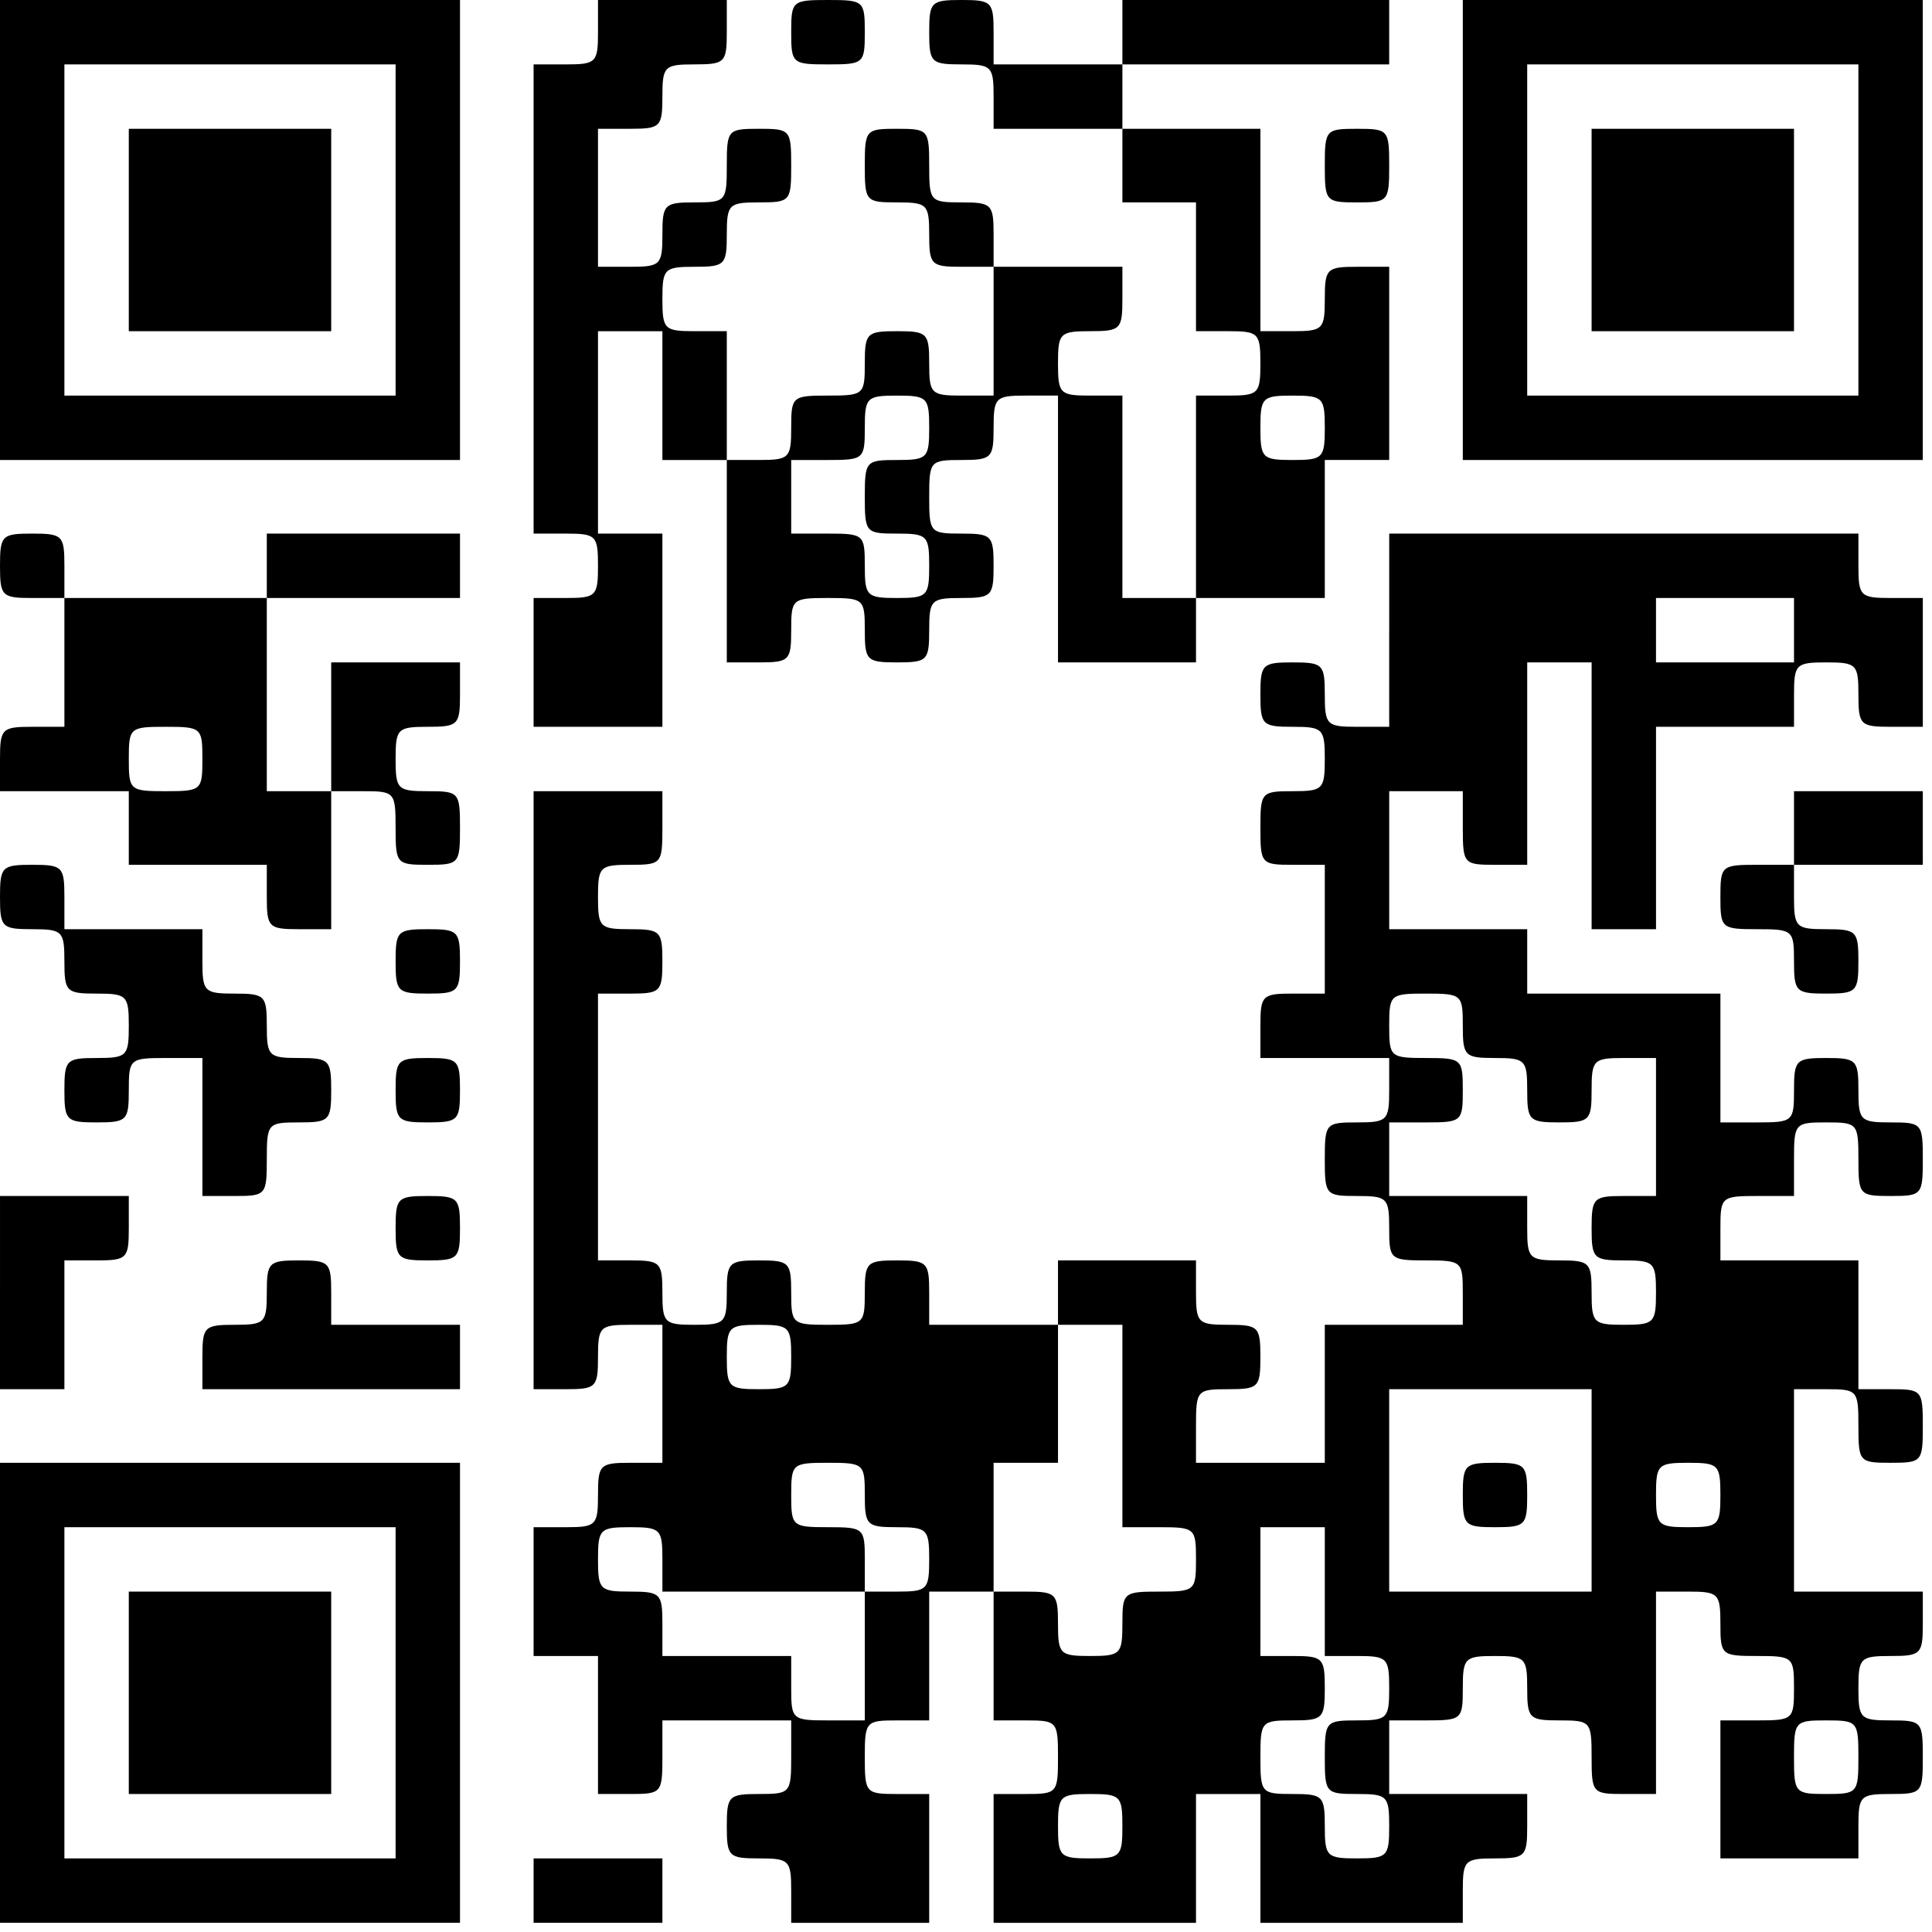
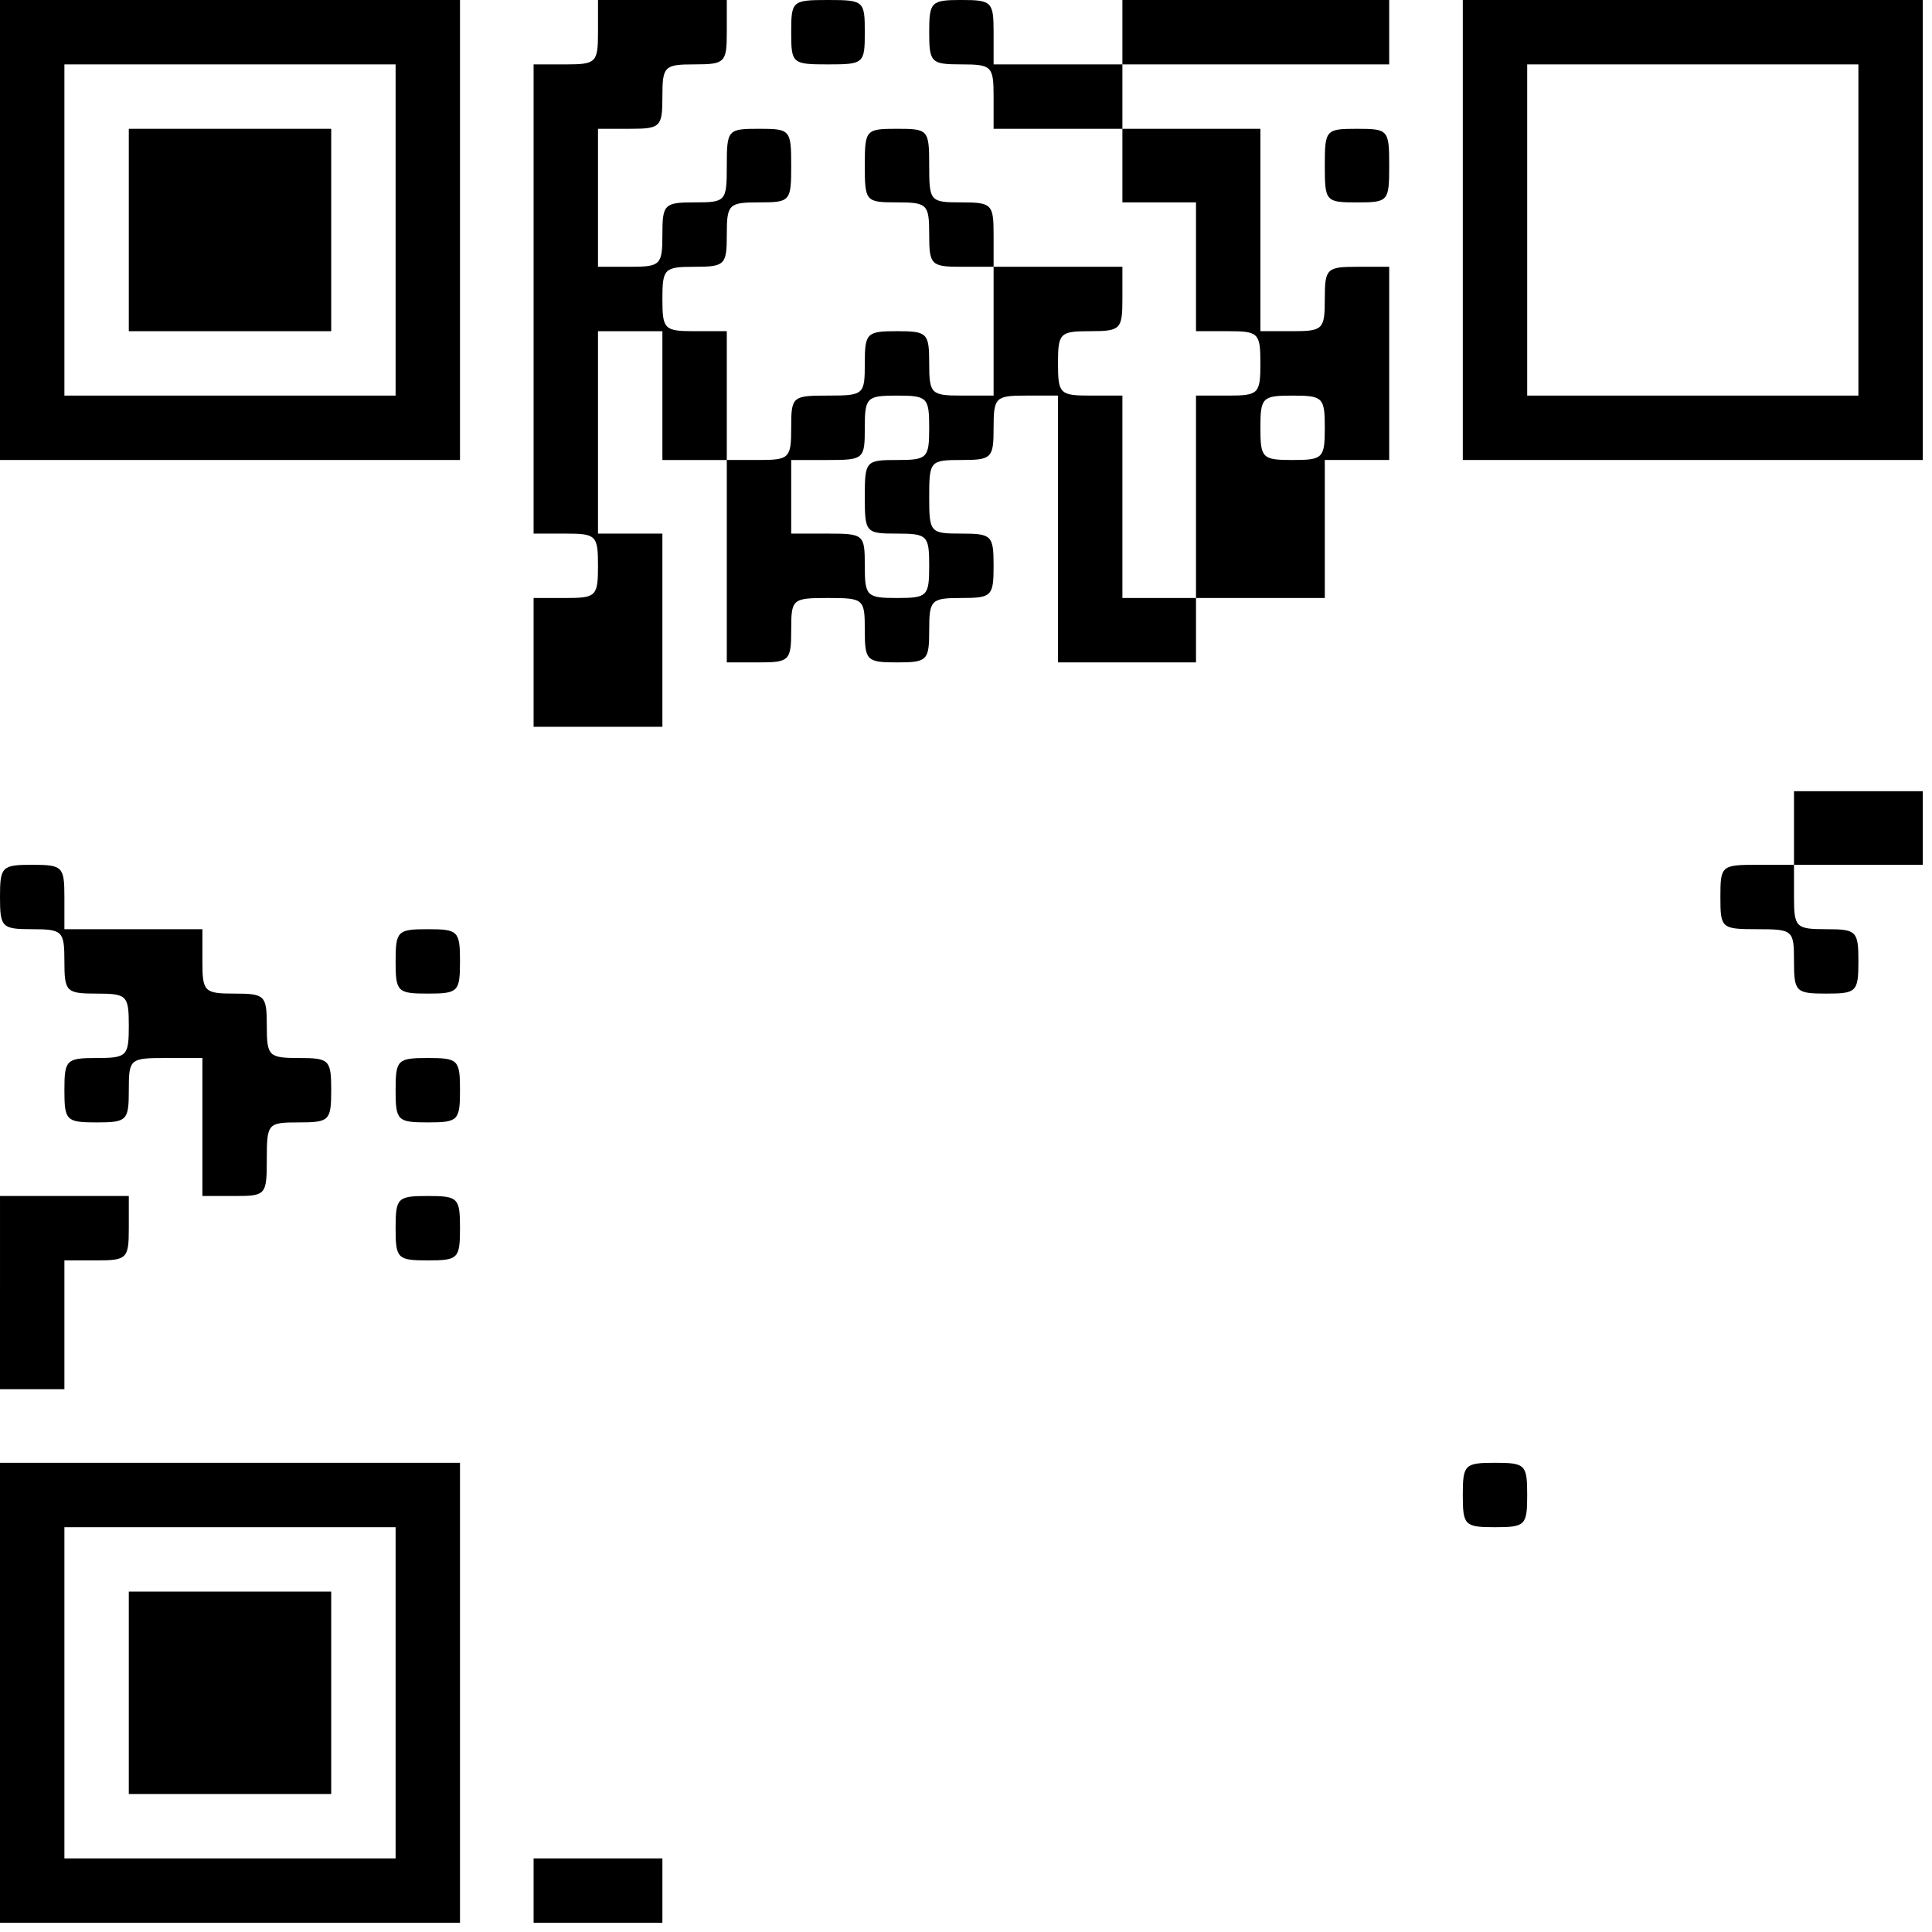
<svg xmlns="http://www.w3.org/2000/svg" version="1.0" width="210" height="210" viewBox="0 0 210 210" preserveAspectRatio="xMidYMid meet">
  <g transform="translate(0,210) scale(0.1,-0.1)" fill="#000000" stroke="none">
    <path d="M0 1850 l0 -250 250 0 250 0 0 250 0 250 -250 0 -250 0 0 -250z m430 0 l0 -180 -180 0 -180 0 0 180 0 180 180 0 180 0 0 -180z" />
-     <path d="M140 1850 l0 -110 110 0 110 0 0 110 0 110 -110 0 -110 0 0 -110z" />
+     <path d="M140 1850 l0 -110 110 0 110 0 0 110 0 110 -110 0 -110 0 0 -110" />
    <path d="M650 2065 c0 -33 -2 -35 -35 -35 l-35 0 0 -255 0 -255 35 0 c33 0 35 -2 35 -35 0 -33 -2 -35 -35 -35 l-35 0 0 -70 0 -70 70 0 70 0 0 105 0 105 -35 0 -35 0 0 110 0 110 35 0 35 0 0 -70 0 -70 35 0 35 0 0 -110 0 -110 35 0 c33 0 35 2 35 35 0 34 1 35 40 35 39 0 40 -1 40 -35 0 -33 2 -35 35 -35 33 0 35 2 35 35 0 33 2 35 35 35 33 0 35 2 35 35 0 33 -2 35 -35 35 -34 0 -35 1 -35 40 0 39 1 40 35 40 33 0 35 2 35 35 0 33 2 35 35 35 l35 0 0 -145 0 -145 75 0 75 0 0 35 0 35 70 0 70 0 0 75 0 75 35 0 35 0 0 105 0 105 -35 0 c-33 0 -35 -2 -35 -35 0 -33 -2 -35 -35 -35 l-35 0 0 110 0 110 -75 0 -75 0 0 35 0 35 145 0 145 0 0 35 0 35 -145 0 -145 0 0 -35 0 -35 -70 0 -70 0 0 35 c0 33 -2 35 -35 35 -33 0 -35 -2 -35 -35 0 -33 2 -35 35 -35 33 0 35 -2 35 -35 l0 -35 70 0 70 0 0 -40 0 -40 40 0 40 0 0 -70 0 -70 35 0 c33 0 35 -2 35 -35 0 -33 -2 -35 -35 -35 l-35 0 0 -110 0 -110 -40 0 -40 0 0 110 0 110 -35 0 c-33 0 -35 2 -35 35 0 33 2 35 35 35 33 0 35 2 35 35 l0 35 -70 0 -70 0 0 35 c0 33 -2 35 -35 35 -34 0 -35 1 -35 40 0 39 -1 40 -35 40 -34 0 -35 -1 -35 -40 0 -39 1 -40 35 -40 33 0 35 -2 35 -35 0 -33 2 -35 35 -35 l35 0 0 -70 0 -70 -35 0 c-33 0 -35 2 -35 35 0 33 -2 35 -35 35 -33 0 -35 -2 -35 -35 0 -34 -1 -35 -40 -35 -39 0 -40 -1 -40 -35 0 -33 -2 -35 -35 -35 l-35 0 0 70 0 70 -35 0 c-33 0 -35 2 -35 35 0 33 2 35 35 35 33 0 35 2 35 35 0 33 2 35 35 35 34 0 35 1 35 40 0 39 -1 40 -35 40 -34 0 -35 -1 -35 -40 0 -39 -1 -40 -35 -40 -33 0 -35 -2 -35 -35 0 -33 -2 -35 -35 -35 l-35 0 0 75 0 75 35 0 c33 0 35 2 35 35 0 33 2 35 35 35 33 0 35 2 35 35 l0 35 -70 0 -70 0 0 -35z m360 -430 c0 -33 -2 -35 -35 -35 -34 0 -35 -1 -35 -40 0 -39 1 -40 35 -40 33 0 35 -2 35 -35 0 -33 -2 -35 -35 -35 -33 0 -35 2 -35 35 0 34 -1 35 -40 35 l-40 0 0 40 0 40 40 0 c39 0 40 1 40 35 0 33 2 35 35 35 33 0 35 -2 35 -35z m430 0 c0 -33 -2 -35 -35 -35 -33 0 -35 2 -35 35 0 33 2 35 35 35 33 0 35 -2 35 -35z" />
    <path d="M860 2065 c0 -34 1 -35 40 -35 39 0 40 1 40 35 0 34 -1 35 -40 35 -39 0 -40 -1 -40 -35z" />
    <path d="M1590 1850 l0 -250 250 0 250 0 0 250 0 250 -250 0 -250 0 0 -250z m430 0 l0 -180 -180 0 -180 0 0 180 0 180 180 0 180 0 0 -180z" />
-     <path d="M1730 1850 l0 -110 110 0 110 0 0 110 0 110 -110 0 -110 0 0 -110z" />
    <path d="M1440 1920 c0 -39 1 -40 35 -40 34 0 35 1 35 40 0 39 -1 40 -35 40 -34 0 -35 -1 -35 -40z" />
-     <path d="M0 1485 c0 -33 2 -35 35 -35 l35 0 0 -70 0 -70 -35 0 c-33 0 -35 -2 -35 -35 l0 -35 70 0 70 0 0 -40 0 -40 75 0 75 0 0 -35 c0 -33 2 -35 35 -35 l35 0 0 75 0 75 35 0 c34 0 35 -1 35 -40 0 -39 1 -40 35 -40 34 0 35 1 35 40 0 39 -1 40 -35 40 -33 0 -35 2 -35 35 0 33 2 35 35 35 33 0 35 2 35 35 l0 35 -70 0 -70 0 0 -70 0 -70 -35 0 -35 0 0 105 0 105 105 0 105 0 0 35 0 35 -105 0 -105 0 0 -35 0 -35 -110 0 -110 0 0 35 c0 33 -2 35 -35 35 -33 0 -35 -2 -35 -35z m220 -210 c0 -34 -1 -35 -40 -35 -39 0 -40 1 -40 35 0 34 1 35 40 35 39 0 40 -1 40 -35z" />
-     <path d="M1510 1415 l0 -105 -35 0 c-33 0 -35 2 -35 35 0 33 -2 35 -35 35 -33 0 -35 -2 -35 -35 0 -33 2 -35 35 -35 33 0 35 -2 35 -35 0 -33 -2 -35 -35 -35 -34 0 -35 -1 -35 -40 0 -39 1 -40 35 -40 l35 0 0 -70 0 -70 -35 0 c-33 0 -35 -2 -35 -35 l0 -35 70 0 70 0 0 -35 c0 -33 -2 -35 -35 -35 -34 0 -35 -1 -35 -40 0 -39 1 -40 35 -40 33 0 35 -2 35 -35 0 -34 1 -35 40 -35 39 0 40 -1 40 -35 l0 -35 -75 0 -75 0 0 -75 0 -75 -70 0 -70 0 0 40 c0 39 1 40 35 40 33 0 35 2 35 35 0 33 -2 35 -35 35 -33 0 -35 2 -35 35 l0 35 -75 0 -75 0 0 -35 0 -35 -70 0 -70 0 0 35 c0 33 -2 35 -35 35 -33 0 -35 -2 -35 -35 0 -34 -1 -35 -40 -35 -39 0 -40 1 -40 35 0 33 -2 35 -35 35 -33 0 -35 -2 -35 -35 0 -33 -2 -35 -35 -35 -33 0 -35 2 -35 35 0 33 -2 35 -35 35 l-35 0 0 145 0 145 35 0 c33 0 35 2 35 35 0 33 -2 35 -35 35 -33 0 -35 2 -35 35 0 33 2 35 35 35 34 0 35 1 35 40 l0 40 -70 0 -70 0 0 -325 0 -325 35 0 c33 0 35 2 35 35 0 33 2 35 35 35 l35 0 0 -75 0 -75 -35 0 c-33 0 -35 -2 -35 -35 0 -33 -2 -35 -35 -35 l-35 0 0 -70 0 -70 35 0 35 0 0 -75 0 -75 35 0 c34 0 35 1 35 40 l0 40 70 0 70 0 0 -40 c0 -39 -1 -40 -35 -40 -33 0 -35 -2 -35 -35 0 -33 2 -35 35 -35 33 0 35 -2 35 -35 l0 -35 75 0 75 0 0 70 0 70 -35 0 c-34 0 -35 1 -35 40 0 39 1 40 35 40 l35 0 0 70 0 70 35 0 35 0 0 -70 0 -70 35 0 c34 0 35 -1 35 -40 0 -39 -1 -40 -35 -40 l-35 0 0 -70 0 -70 110 0 110 0 0 70 0 70 35 0 35 0 0 -70 0 -70 110 0 110 0 0 35 c0 33 2 35 35 35 33 0 35 2 35 35 l0 35 -75 0 -75 0 0 40 0 40 40 0 c39 0 40 1 40 35 0 33 2 35 35 35 33 0 35 -2 35 -35 0 -33 2 -35 35 -35 34 0 35 -1 35 -40 0 -39 1 -40 35 -40 l35 0 0 110 0 110 35 0 c33 0 35 -2 35 -35 0 -34 1 -35 40 -35 39 0 40 -1 40 -35 0 -34 -1 -35 -40 -35 l-40 0 0 -75 0 -75 75 0 75 0 0 35 c0 33 2 35 35 35 34 0 35 1 35 40 0 39 -1 40 -35 40 -33 0 -35 2 -35 35 0 33 2 35 35 35 33 0 35 2 35 35 l0 35 -70 0 -70 0 0 110 0 110 35 0 c34 0 35 -1 35 -40 0 -39 1 -40 35 -40 34 0 35 1 35 40 0 39 -1 40 -35 40 l-35 0 0 70 0 70 -75 0 -75 0 0 35 c0 34 1 35 40 35 l40 0 0 40 c0 39 1 40 35 40 34 0 35 -1 35 -40 0 -39 1 -40 35 -40 34 0 35 1 35 40 0 39 -1 40 -35 40 -33 0 -35 2 -35 35 0 33 -2 35 -35 35 -33 0 -35 -2 -35 -35 0 -34 -1 -35 -40 -35 l-40 0 0 70 0 70 -105 0 -105 0 0 35 0 35 -75 0 -75 0 0 75 0 75 40 0 40 0 0 -40 c0 -39 1 -40 35 -40 l35 0 0 110 0 110 35 0 35 0 0 -145 0 -145 35 0 35 0 0 110 0 110 75 0 75 0 0 35 c0 33 2 35 35 35 33 0 35 -2 35 -35 0 -33 2 -35 35 -35 l35 0 0 70 0 70 -35 0 c-33 0 -35 2 -35 35 l0 35 -255 0 -255 0 0 -105z m440 0 l0 -35 -75 0 -75 0 0 35 0 35 75 0 75 0 0 -35z m-360 -430 c0 -33 2 -35 35 -35 33 0 35 -2 35 -35 0 -33 2 -35 35 -35 33 0 35 2 35 35 0 33 2 35 35 35 l35 0 0 -75 0 -75 -35 0 c-33 0 -35 -2 -35 -35 0 -33 2 -35 35 -35 33 0 35 -2 35 -35 0 -33 -2 -35 -35 -35 -33 0 -35 2 -35 35 0 33 -2 35 -35 35 -33 0 -35 2 -35 35 l0 35 -75 0 -75 0 0 40 0 40 40 0 c39 0 40 1 40 35 0 34 -1 35 -40 35 -39 0 -40 1 -40 35 0 34 1 35 40 35 39 0 40 -1 40 -35z m-730 -360 c0 -33 -2 -35 -35 -35 -33 0 -35 2 -35 35 0 33 2 35 35 35 33 0 35 -2 35 -35z m360 -75 l0 -110 40 0 c39 0 40 -1 40 -35 0 -34 -1 -35 -40 -35 -39 0 -40 -1 -40 -35 0 -33 -2 -35 -35 -35 -33 0 -35 2 -35 35 0 33 -2 35 -35 35 l-35 0 0 70 0 70 35 0 35 0 0 75 0 75 35 0 35 0 0 -110z m510 -70 l0 -110 -110 0 -110 0 0 110 0 110 110 0 110 0 0 -110z m-790 -5 c0 -33 2 -35 35 -35 33 0 35 -2 35 -35 0 -33 -2 -35 -35 -35 l-35 0 0 -70 0 -70 -40 0 c-39 0 -40 1 -40 35 l0 35 -70 0 -70 0 0 35 c0 33 -2 35 -35 35 -33 0 -35 2 -35 35 0 33 2 35 35 35 33 0 35 -2 35 -35 l0 -35 110 0 110 0 0 35 c0 34 -1 35 -40 35 -39 0 -40 1 -40 35 0 34 1 35 40 35 39 0 40 -1 40 -35z m930 0 c0 -33 -2 -35 -35 -35 -33 0 -35 2 -35 35 0 33 2 35 35 35 33 0 35 -2 35 -35z m-430 -105 l0 -70 35 0 c33 0 35 -2 35 -35 0 -33 -2 -35 -35 -35 -34 0 -35 -1 -35 -40 0 -39 1 -40 35 -40 33 0 35 -2 35 -35 0 -33 -2 -35 -35 -35 -33 0 -35 2 -35 35 0 33 -2 35 -35 35 -34 0 -35 1 -35 40 0 39 1 40 35 40 33 0 35 2 35 35 0 33 -2 35 -35 35 l-35 0 0 70 0 70 35 0 35 0 0 -70z m580 -180 c0 -39 -1 -40 -35 -40 -34 0 -35 1 -35 40 0 39 1 40 35 40 34 0 35 -1 35 -40z m-800 -75 c0 -33 -2 -35 -35 -35 -33 0 -35 2 -35 35 0 33 2 35 35 35 33 0 35 -2 35 -35z" />
    <path d="M1590 475 c0 -33 2 -35 35 -35 33 0 35 2 35 35 0 33 -2 35 -35 35 -33 0 -35 -2 -35 -35z" />
    <path d="M1950 1200 l0 -40 -40 0 c-39 0 -40 -1 -40 -35 0 -34 1 -35 40 -35 39 0 40 -1 40 -35 0 -33 2 -35 35 -35 33 0 35 2 35 35 0 33 -2 35 -35 35 -33 0 -35 2 -35 35 l0 35 70 0 70 0 0 40 0 40 -70 0 -70 0 0 -40z" />
    <path d="M0 1125 c0 -33 2 -35 35 -35 33 0 35 -2 35 -35 0 -33 2 -35 35 -35 33 0 35 -2 35 -35 0 -33 -2 -35 -35 -35 -33 0 -35 -2 -35 -35 0 -33 2 -35 35 -35 33 0 35 2 35 35 0 34 1 35 40 35 l40 0 0 -75 0 -75 35 0 c34 0 35 1 35 40 0 39 1 40 35 40 33 0 35 2 35 35 0 33 -2 35 -35 35 -33 0 -35 2 -35 35 0 33 -2 35 -35 35 -33 0 -35 2 -35 35 l0 35 -75 0 -75 0 0 35 c0 33 -2 35 -35 35 -33 0 -35 -2 -35 -35z" />
    <path d="M430 1055 c0 -33 2 -35 35 -35 33 0 35 2 35 35 0 33 -2 35 -35 35 -33 0 -35 -2 -35 -35z" />
    <path d="M430 915 c0 -33 2 -35 35 -35 33 0 35 2 35 35 0 33 -2 35 -35 35 -33 0 -35 -2 -35 -35z" />
    <path d="M0 695 l0 -105 35 0 35 0 0 70 0 70 35 0 c33 0 35 2 35 35 l0 35 -70 0 -70 0 0 -105z" />
    <path d="M430 765 c0 -33 2 -35 35 -35 33 0 35 2 35 35 0 33 -2 35 -35 35 -33 0 -35 -2 -35 -35z" />
-     <path d="M290 695 c0 -33 -2 -35 -35 -35 -33 0 -35 -2 -35 -35 l0 -35 140 0 140 0 0 35 0 35 -70 0 -70 0 0 35 c0 33 -2 35 -35 35 -33 0 -35 -2 -35 -35z" />
    <path d="M0 260 l0 -250 250 0 250 0 0 250 0 250 -250 0 -250 0 0 -250z m430 0 l0 -180 -180 0 -180 0 0 180 0 180 180 0 180 0 0 -180z" />
    <path d="M140 260 l0 -110 110 0 110 0 0 110 0 110 -110 0 -110 0 0 -110z" />
    <path d="M580 45 l0 -35 70 0 70 0 0 35 0 35 -70 0 -70 0 0 -35z" />
  </g>
</svg>